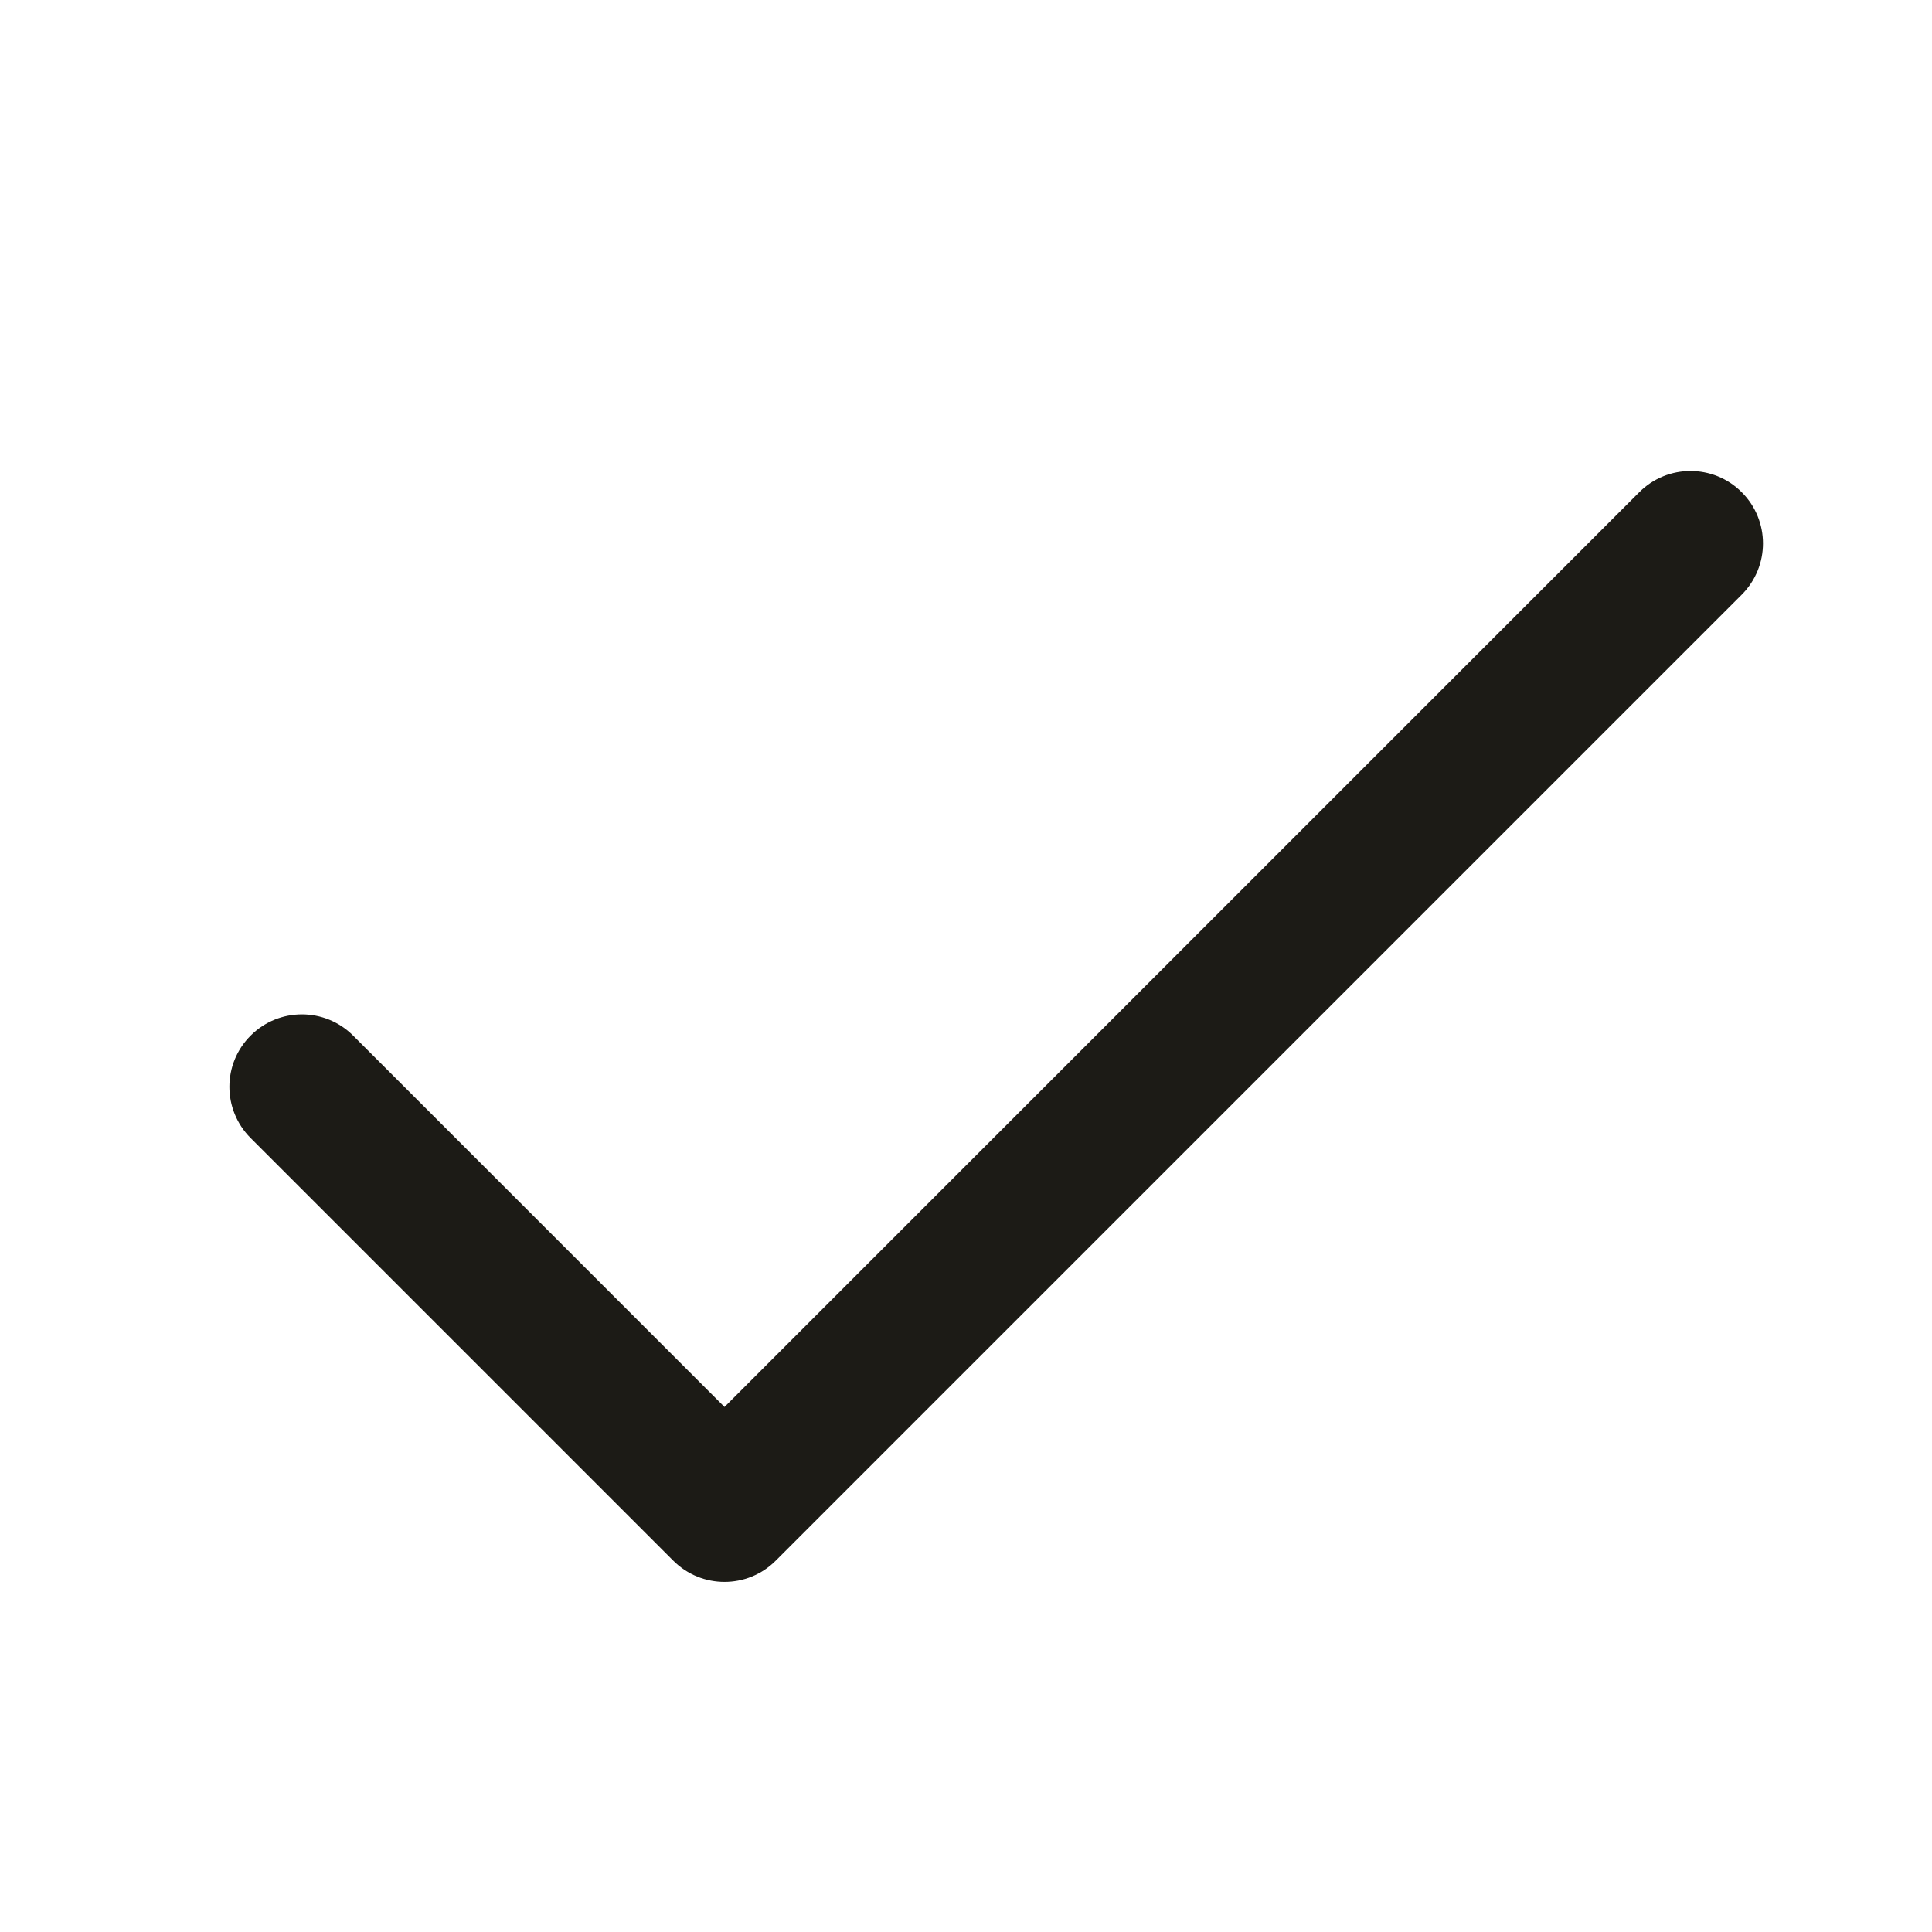
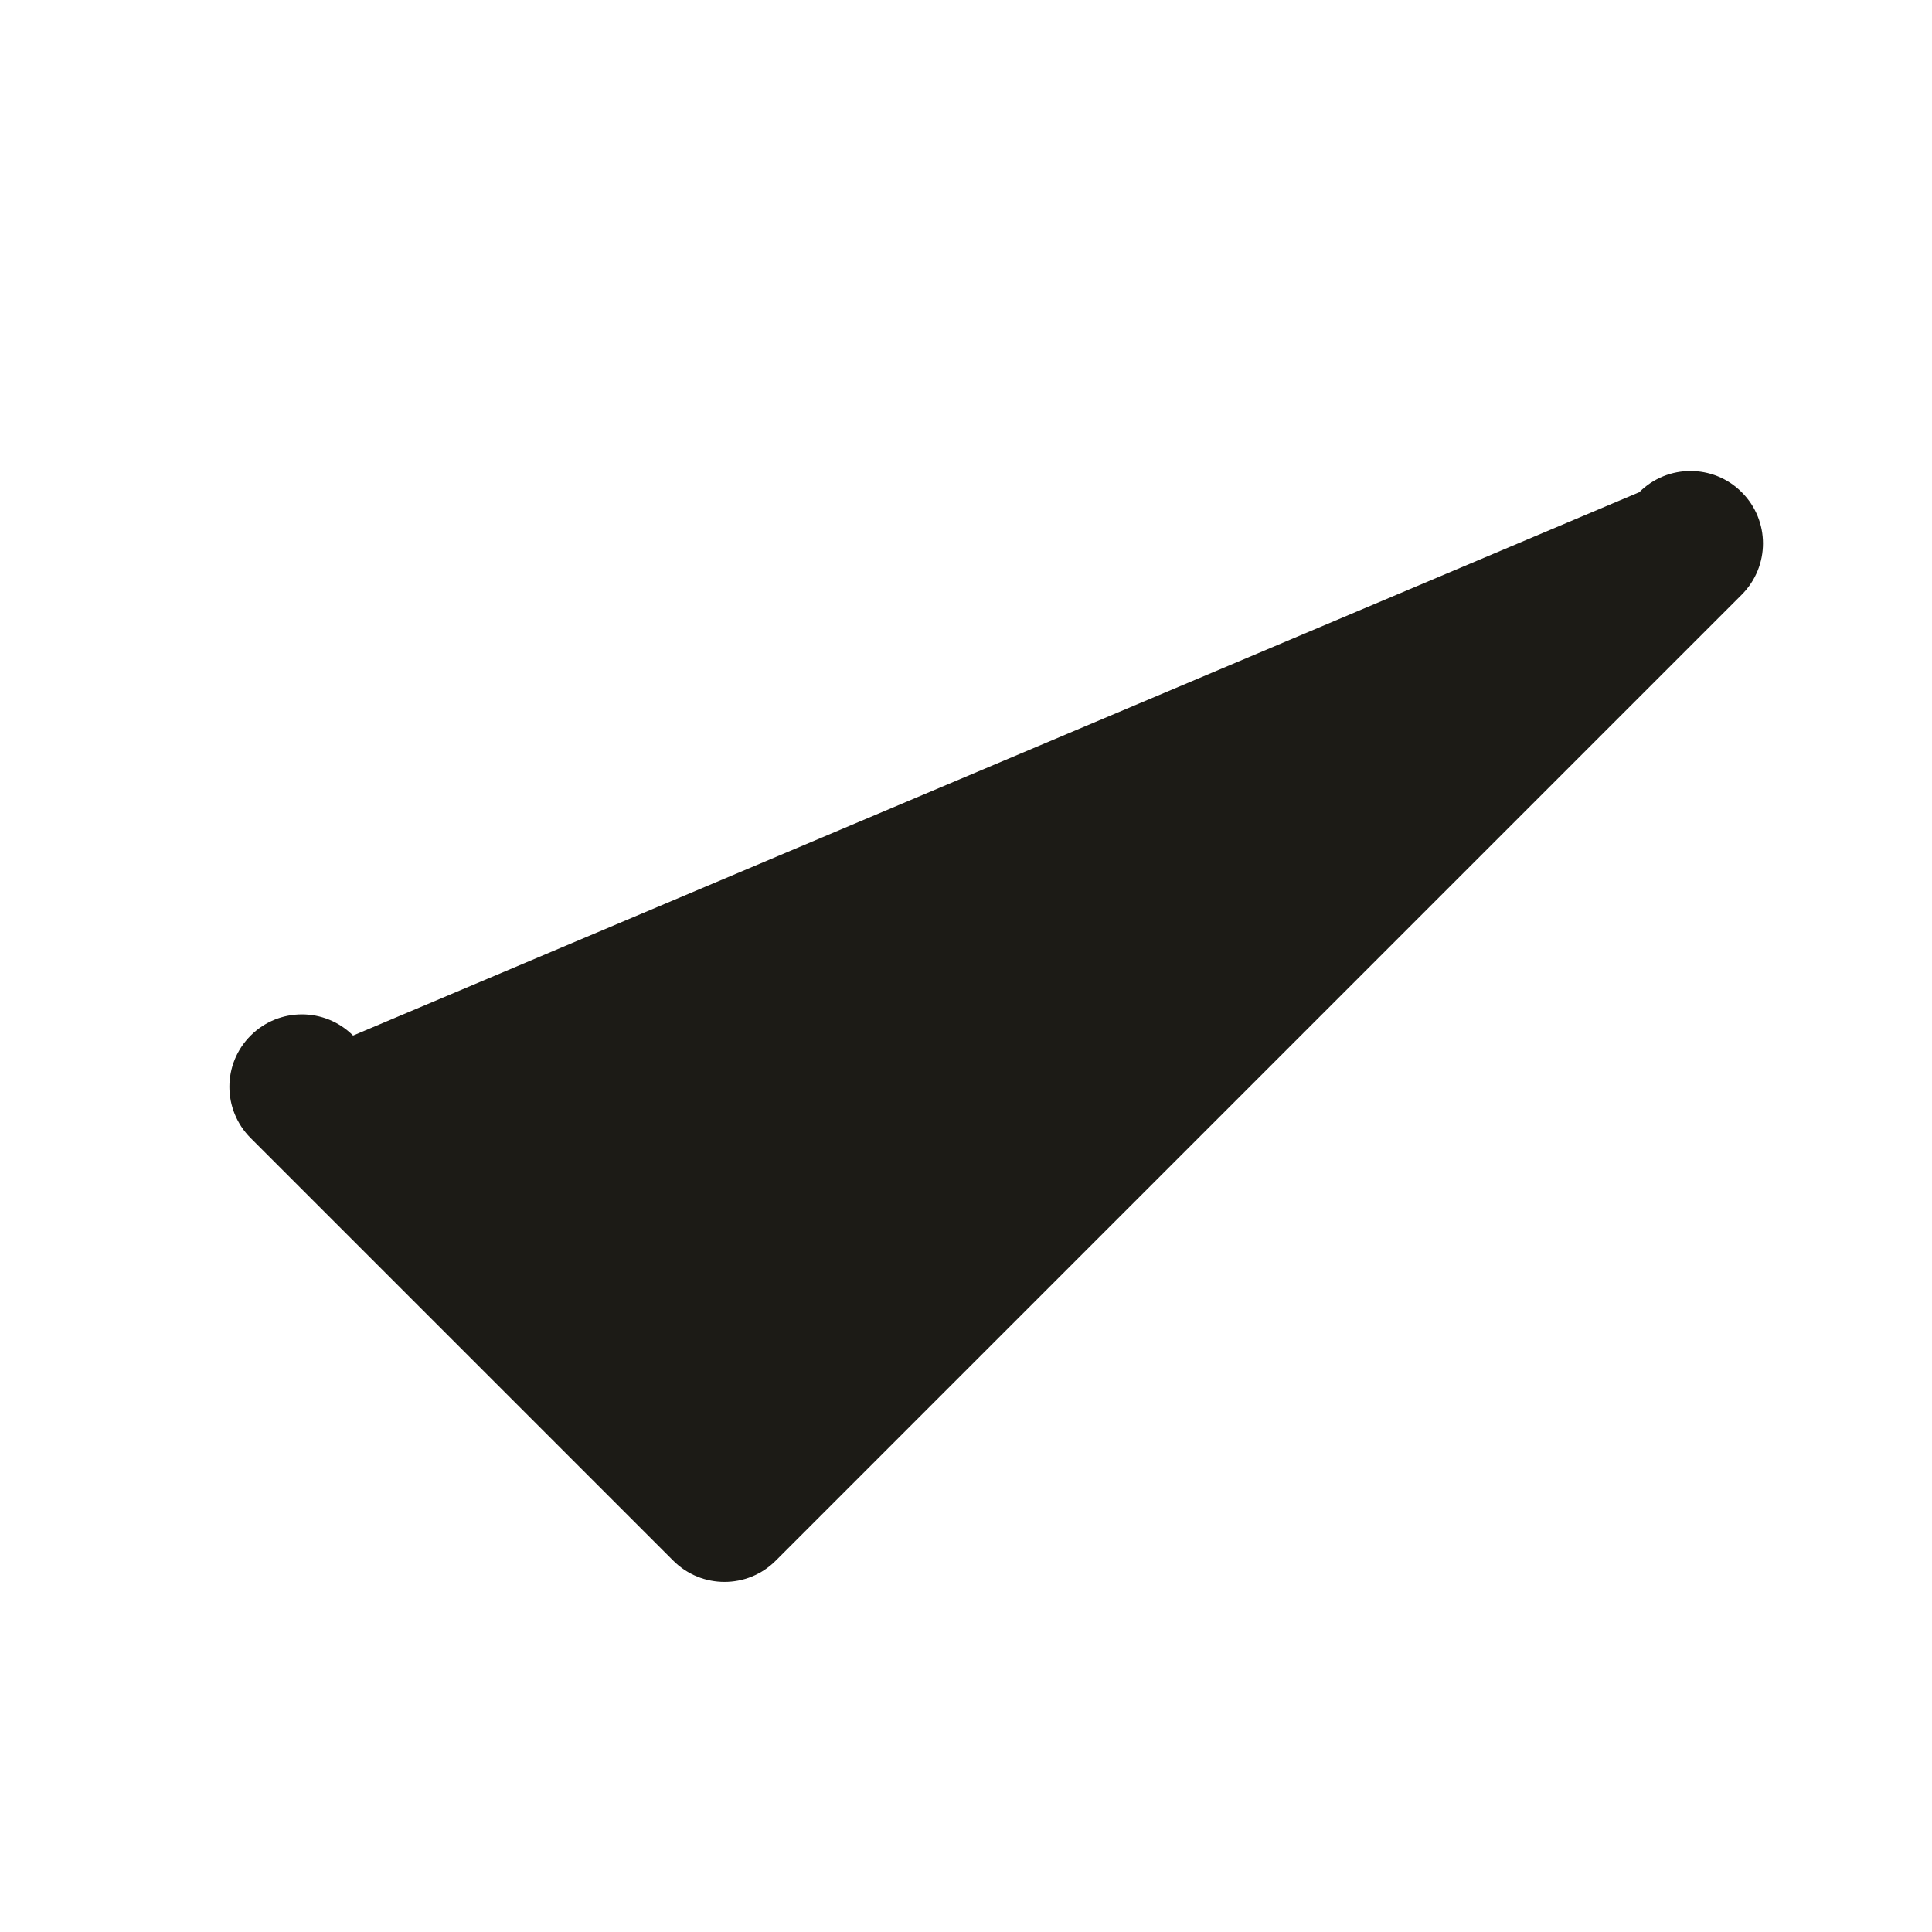
<svg xmlns="http://www.w3.org/2000/svg" width="16" height="16" viewBox="0 0 16 16" fill="none">
  <g id="Check">
-     <path id="Vector (Stroke)" fill-rule="evenodd" clip-rule="evenodd" d="M14.424 4.076C14.659 4.31 14.659 4.69 14.424 4.925L6.424 12.925C6.19 13.159 5.81 13.159 5.576 12.925L2.076 9.425C1.841 9.19 1.841 8.81 2.076 8.576C2.31 8.342 2.69 8.342 2.924 8.576L6 11.652L13.576 4.076C13.81 3.842 14.19 3.842 14.424 4.076Z" fill="#1C1B16" />
+     <path id="Vector (Stroke)" fill-rule="evenodd" clip-rule="evenodd" d="M14.424 4.076C14.659 4.31 14.659 4.69 14.424 4.925L6.424 12.925C6.19 13.159 5.81 13.159 5.576 12.925L2.076 9.425C1.841 9.19 1.841 8.81 2.076 8.576C2.31 8.342 2.69 8.342 2.924 8.576L13.576 4.076C13.81 3.842 14.19 3.842 14.424 4.076Z" fill="#1C1B16" />
  </g>
</svg>